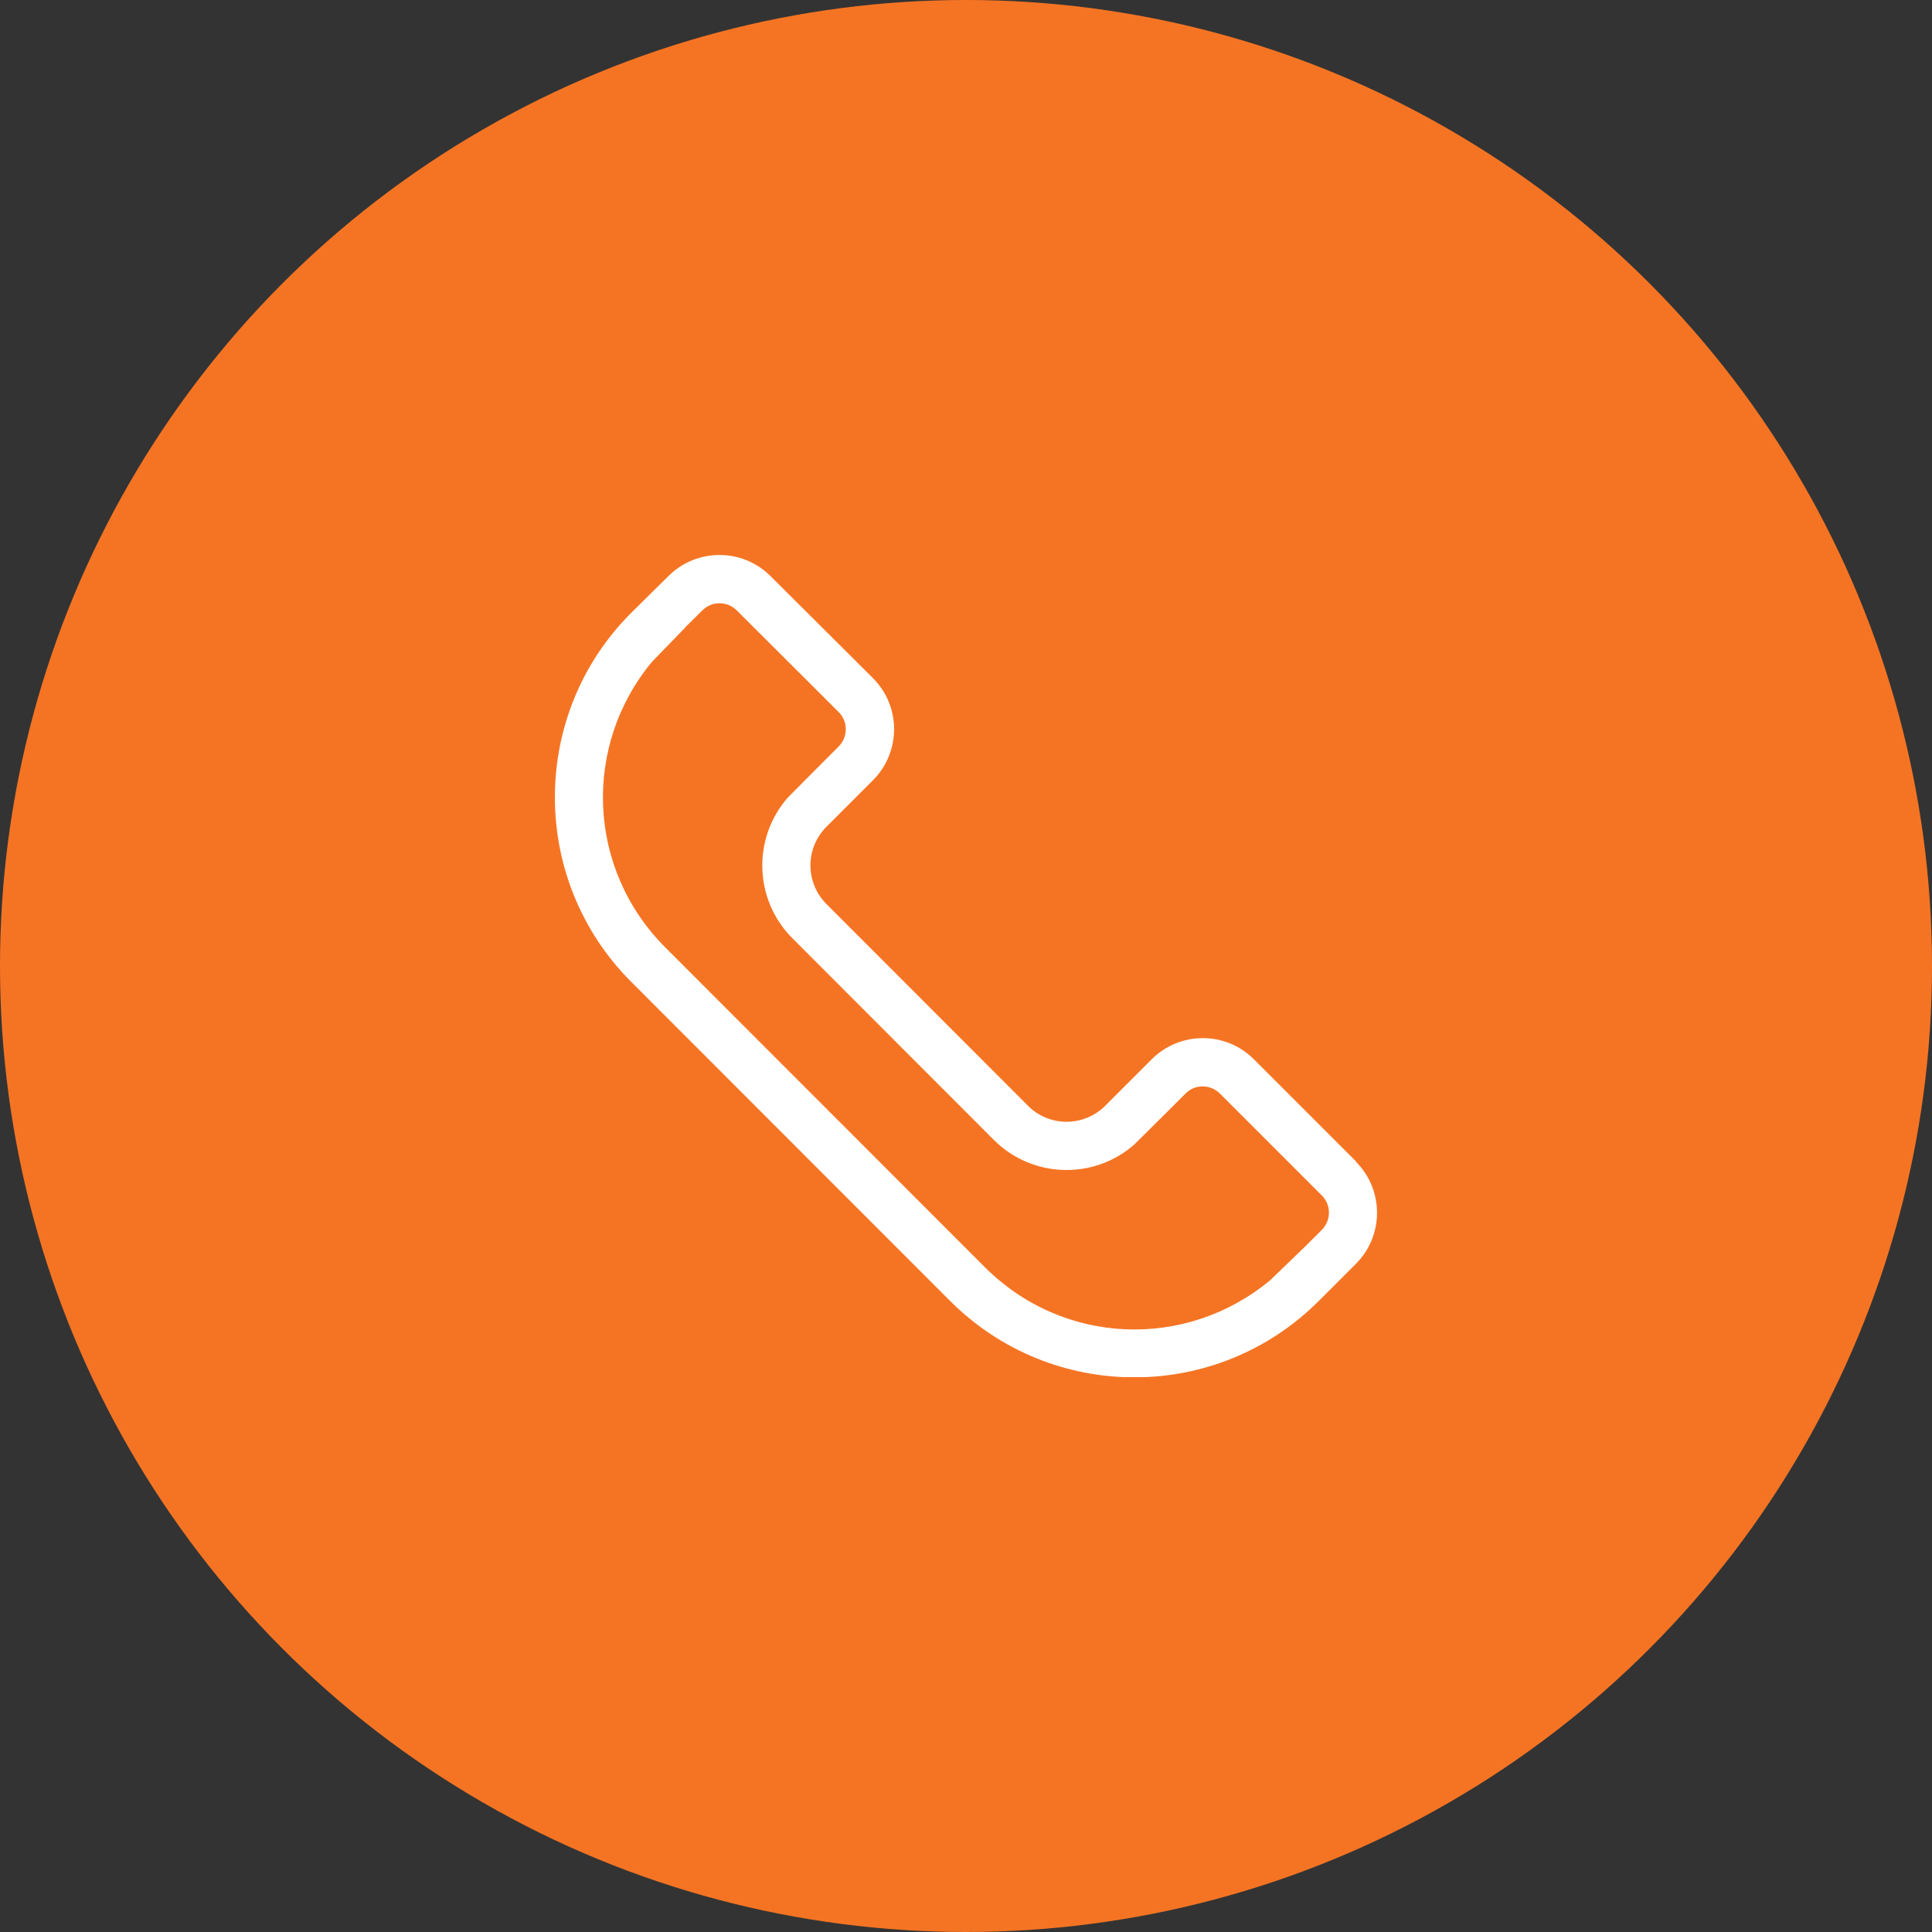
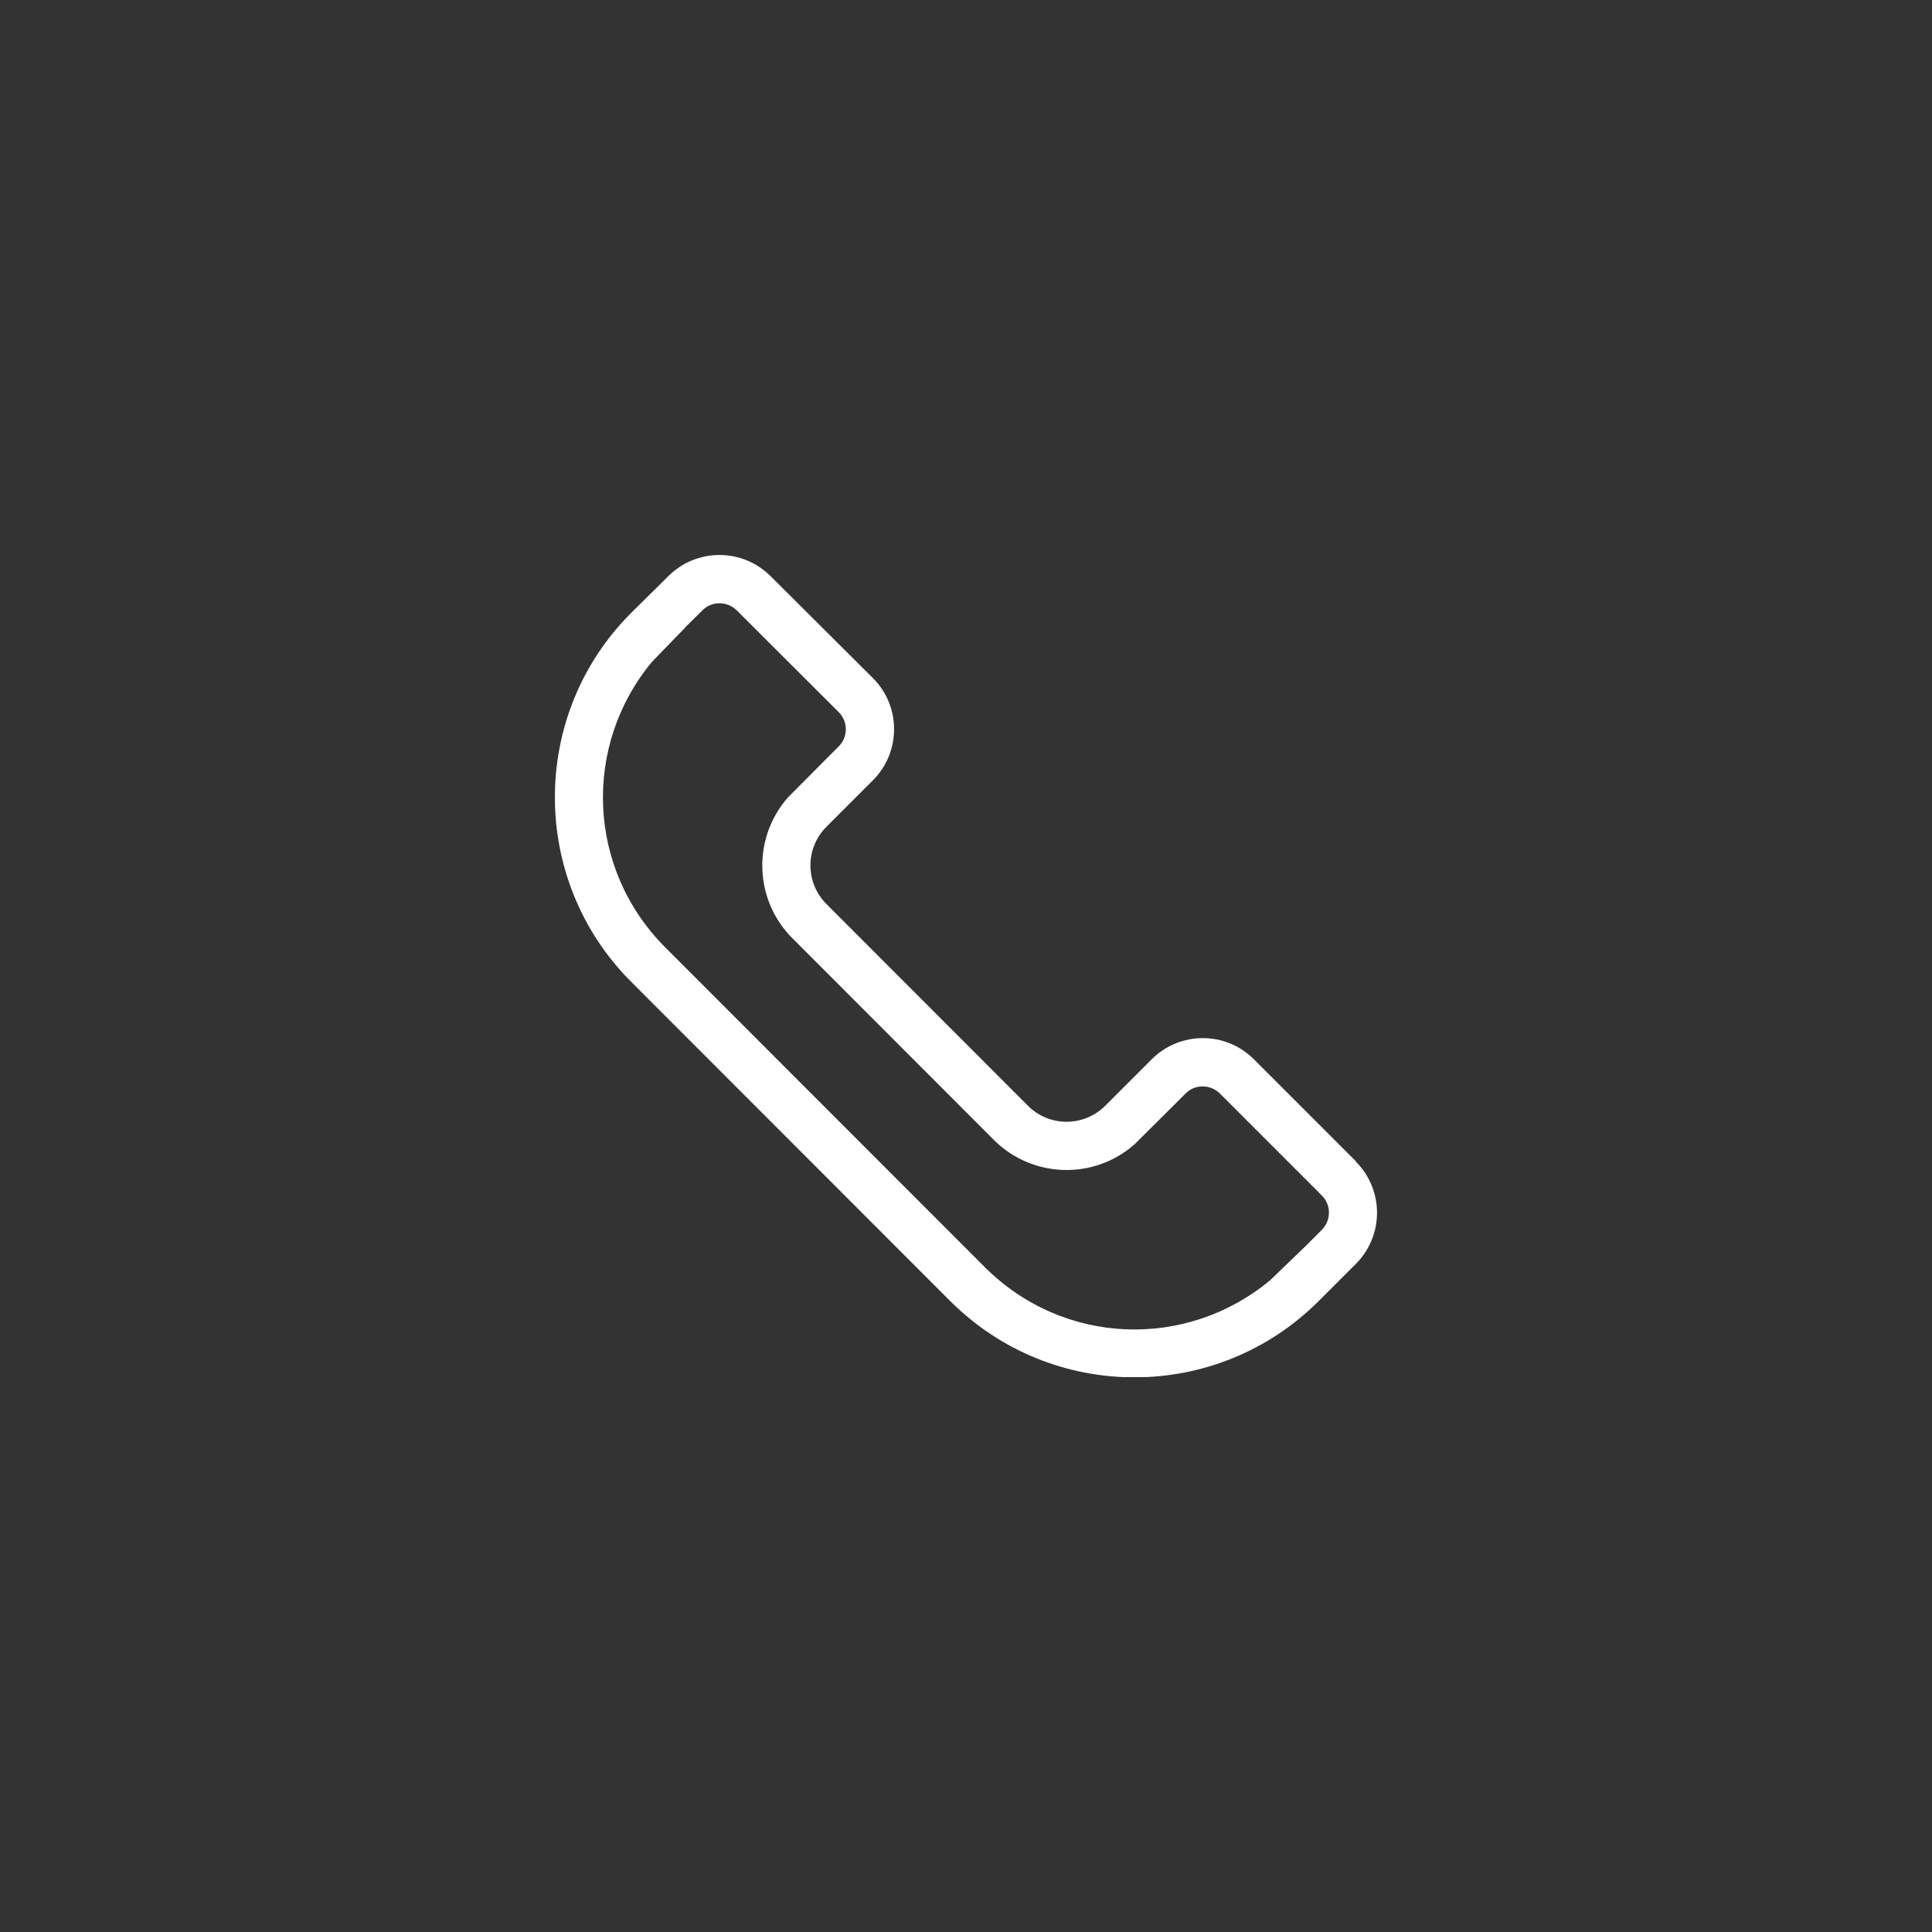
<svg xmlns="http://www.w3.org/2000/svg" width="94" height="94" viewBox="0 0 94 94" fill="none">
  <rect x="0" y="0" width="94" height="94" fill="#333333" stroke="none" />
-   <circle cx="47" cy="47" r="47" fill="#F57423" />
  <g clip-path="url(#clip0_105_2)">
    <path d="M65.979 56.51L61.007 51.538C59.636 50.166 57.408 50.166 56.036 51.538L53.777 53.797C52.735 54.839 51.044 54.839 50.012 53.797L40.213 43.988C39.171 42.946 39.171 41.265 40.213 40.223C40.574 39.862 41.626 38.81 42.472 37.964C43.834 36.603 43.854 34.375 42.472 32.993L37.49 28.031C36.118 26.66 33.89 26.66 32.518 28.031C31.497 29.042 31.167 29.372 30.703 29.826C25.762 34.767 25.762 42.812 30.703 47.763L46.227 63.297C51.178 68.248 59.202 68.258 64.164 63.297L65.969 61.492C67.341 60.12 67.341 57.892 65.969 56.52L65.979 56.51ZM33.354 30.507L34.179 29.692C34.633 29.238 35.376 29.238 35.84 29.692L40.811 34.653C41.265 35.107 41.265 35.85 40.811 36.314L39.986 37.139L38.336 38.8C36.603 40.77 36.675 43.771 38.553 45.649L48.351 55.458C50.229 57.335 53.23 57.418 55.2 55.674L56.861 54.024L57.686 53.199C58.14 52.745 58.883 52.745 59.347 53.199L64.318 58.171C64.772 58.624 64.772 59.367 64.318 59.831L63.493 60.656L61.802 62.286C57.738 65.669 51.745 65.494 47.898 61.636L32.374 46.102C28.547 42.276 28.341 36.273 31.724 32.198L33.354 30.517V30.507Z" fill="white" />
  </g>
  <defs>
    <clipPath id="clip0_105_2">
      <rect width="40" height="40" fill="white" transform="translate(27 27)" />
    </clipPath>
  </defs>
</svg>